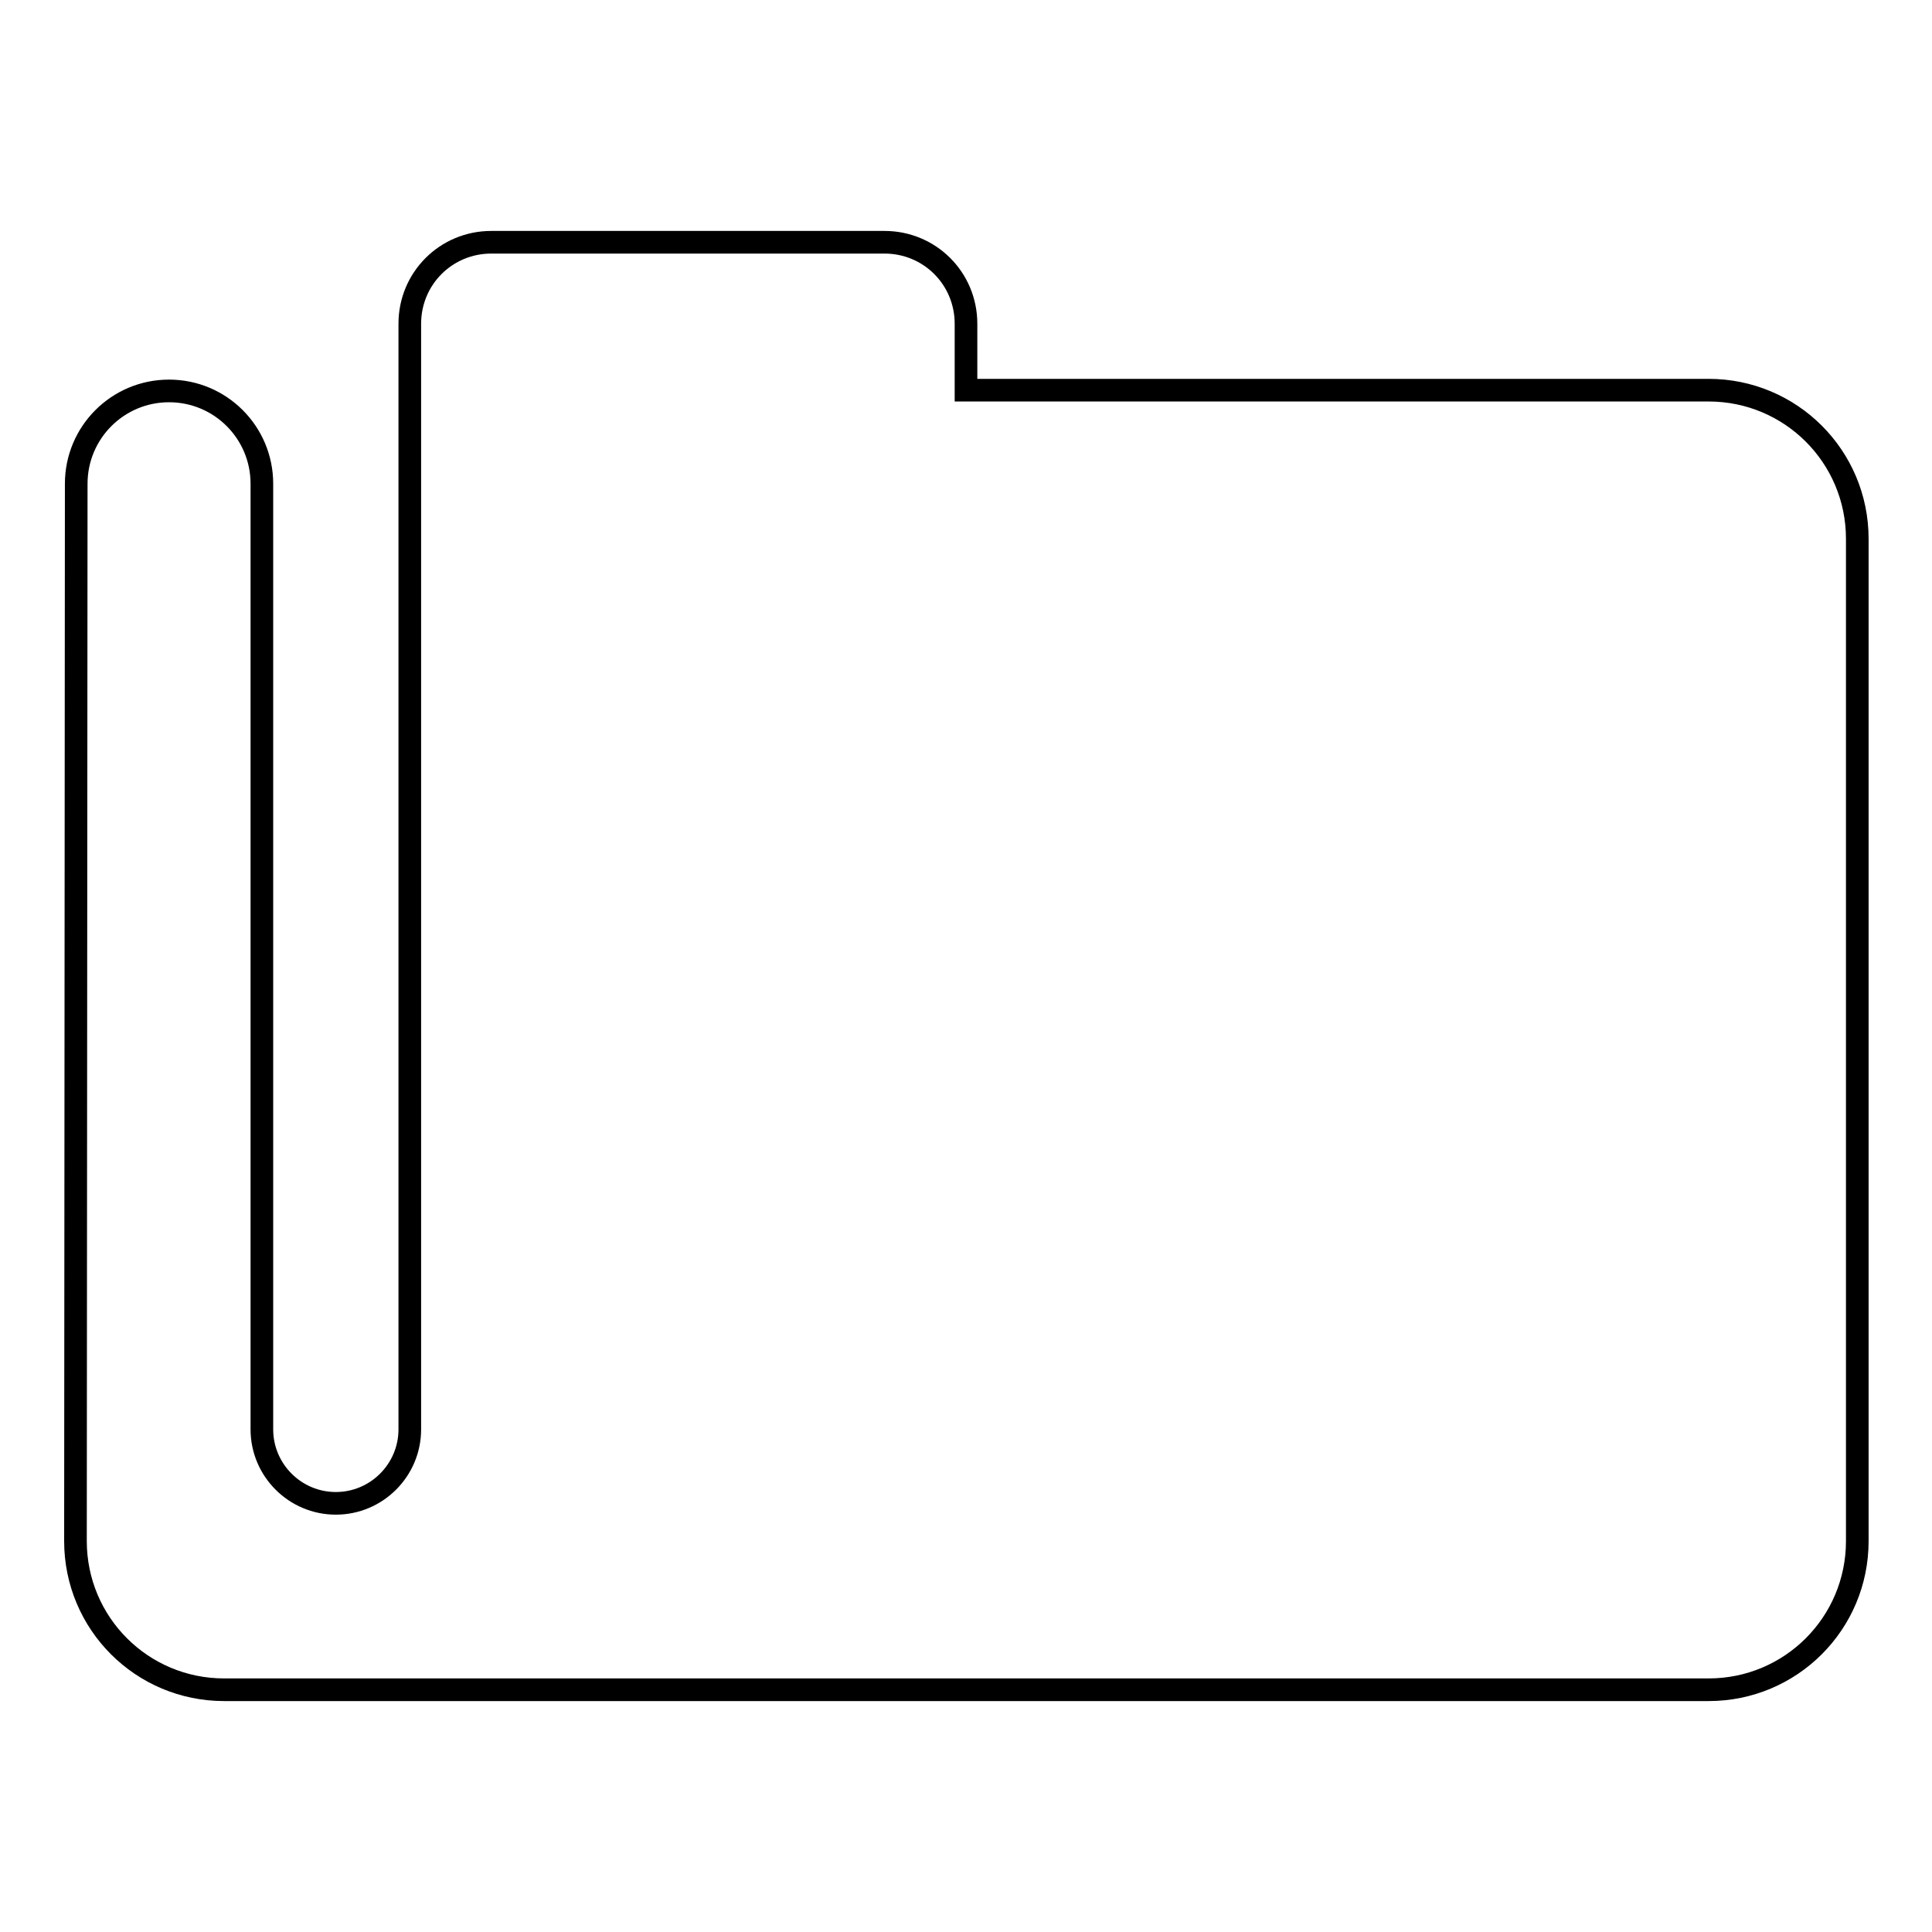
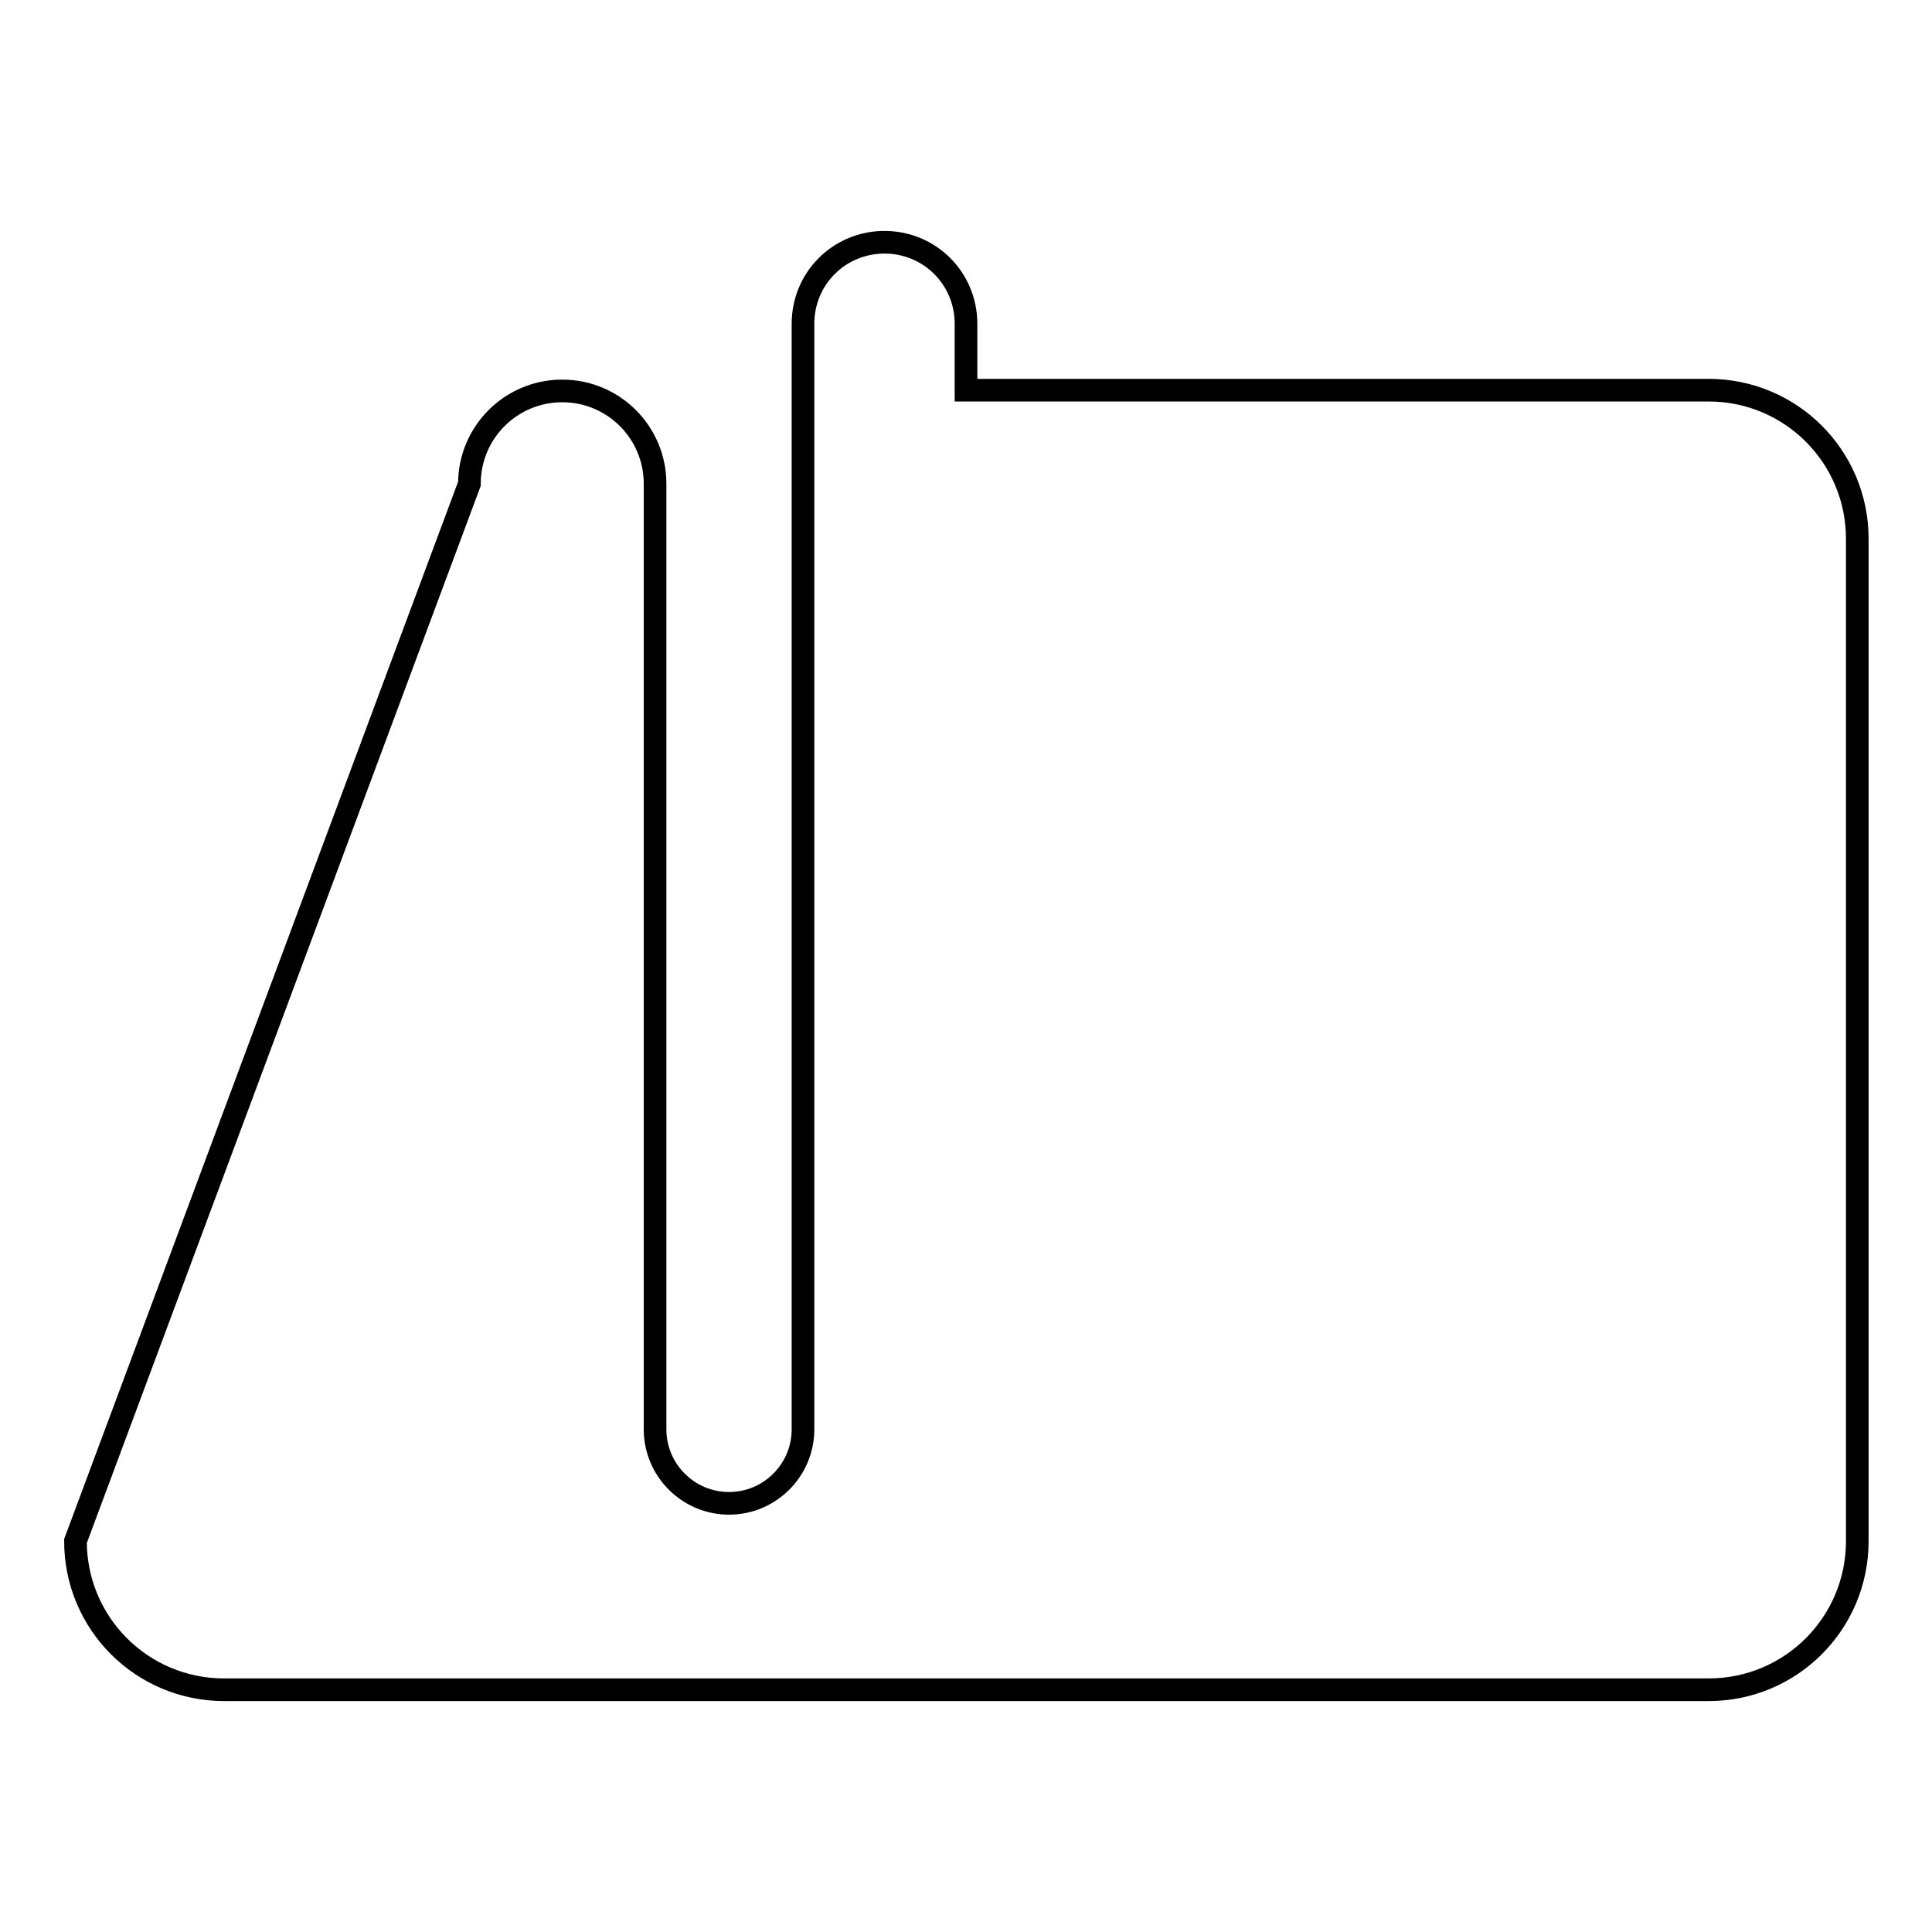
<svg xmlns="http://www.w3.org/2000/svg" version="1.1" x="0px" y="0px" viewBox="0 0 256 256" enable-background="new 0 0 256 256" xml:space="preserve">
  <g>
    <g>
-       <path stroke-width="3" fill-opacity="0" stroke="#000000" d="M10,204.2c0,10.9,8.8,19.7,19.7,19.7h196.7c10.9,0,19.7-8.8,19.7-19.7V71.4c0-10.9-8.8-19.7-19.7-19.7H128v-8.8c0-6-4.8-10.8-10.8-10.8H65.1c-6,0-10.8,4.8-10.8,10.8v146.5c0,5.4-4.4,9.8-9.8,9.8c-5.4,0-9.8-4.4-9.8-9.8V64.1c0-6.8-5.5-12.3-12.3-12.3c-6.8,0-12.3,5.5-12.3,12.3L10,204.2L10,204.2z" />
+       <path stroke-width="3" fill-opacity="0" stroke="#000000" d="M10,204.2c0,10.9,8.8,19.7,19.7,19.7h196.7c10.9,0,19.7-8.8,19.7-19.7V71.4c0-10.9-8.8-19.7-19.7-19.7H128v-8.8c0-6-4.8-10.8-10.8-10.8c-6,0-10.8,4.8-10.8,10.8v146.5c0,5.4-4.4,9.8-9.8,9.8c-5.4,0-9.8-4.4-9.8-9.8V64.1c0-6.8-5.5-12.3-12.3-12.3c-6.8,0-12.3,5.5-12.3,12.3L10,204.2L10,204.2z" />
    </g>
  </g>
</svg>